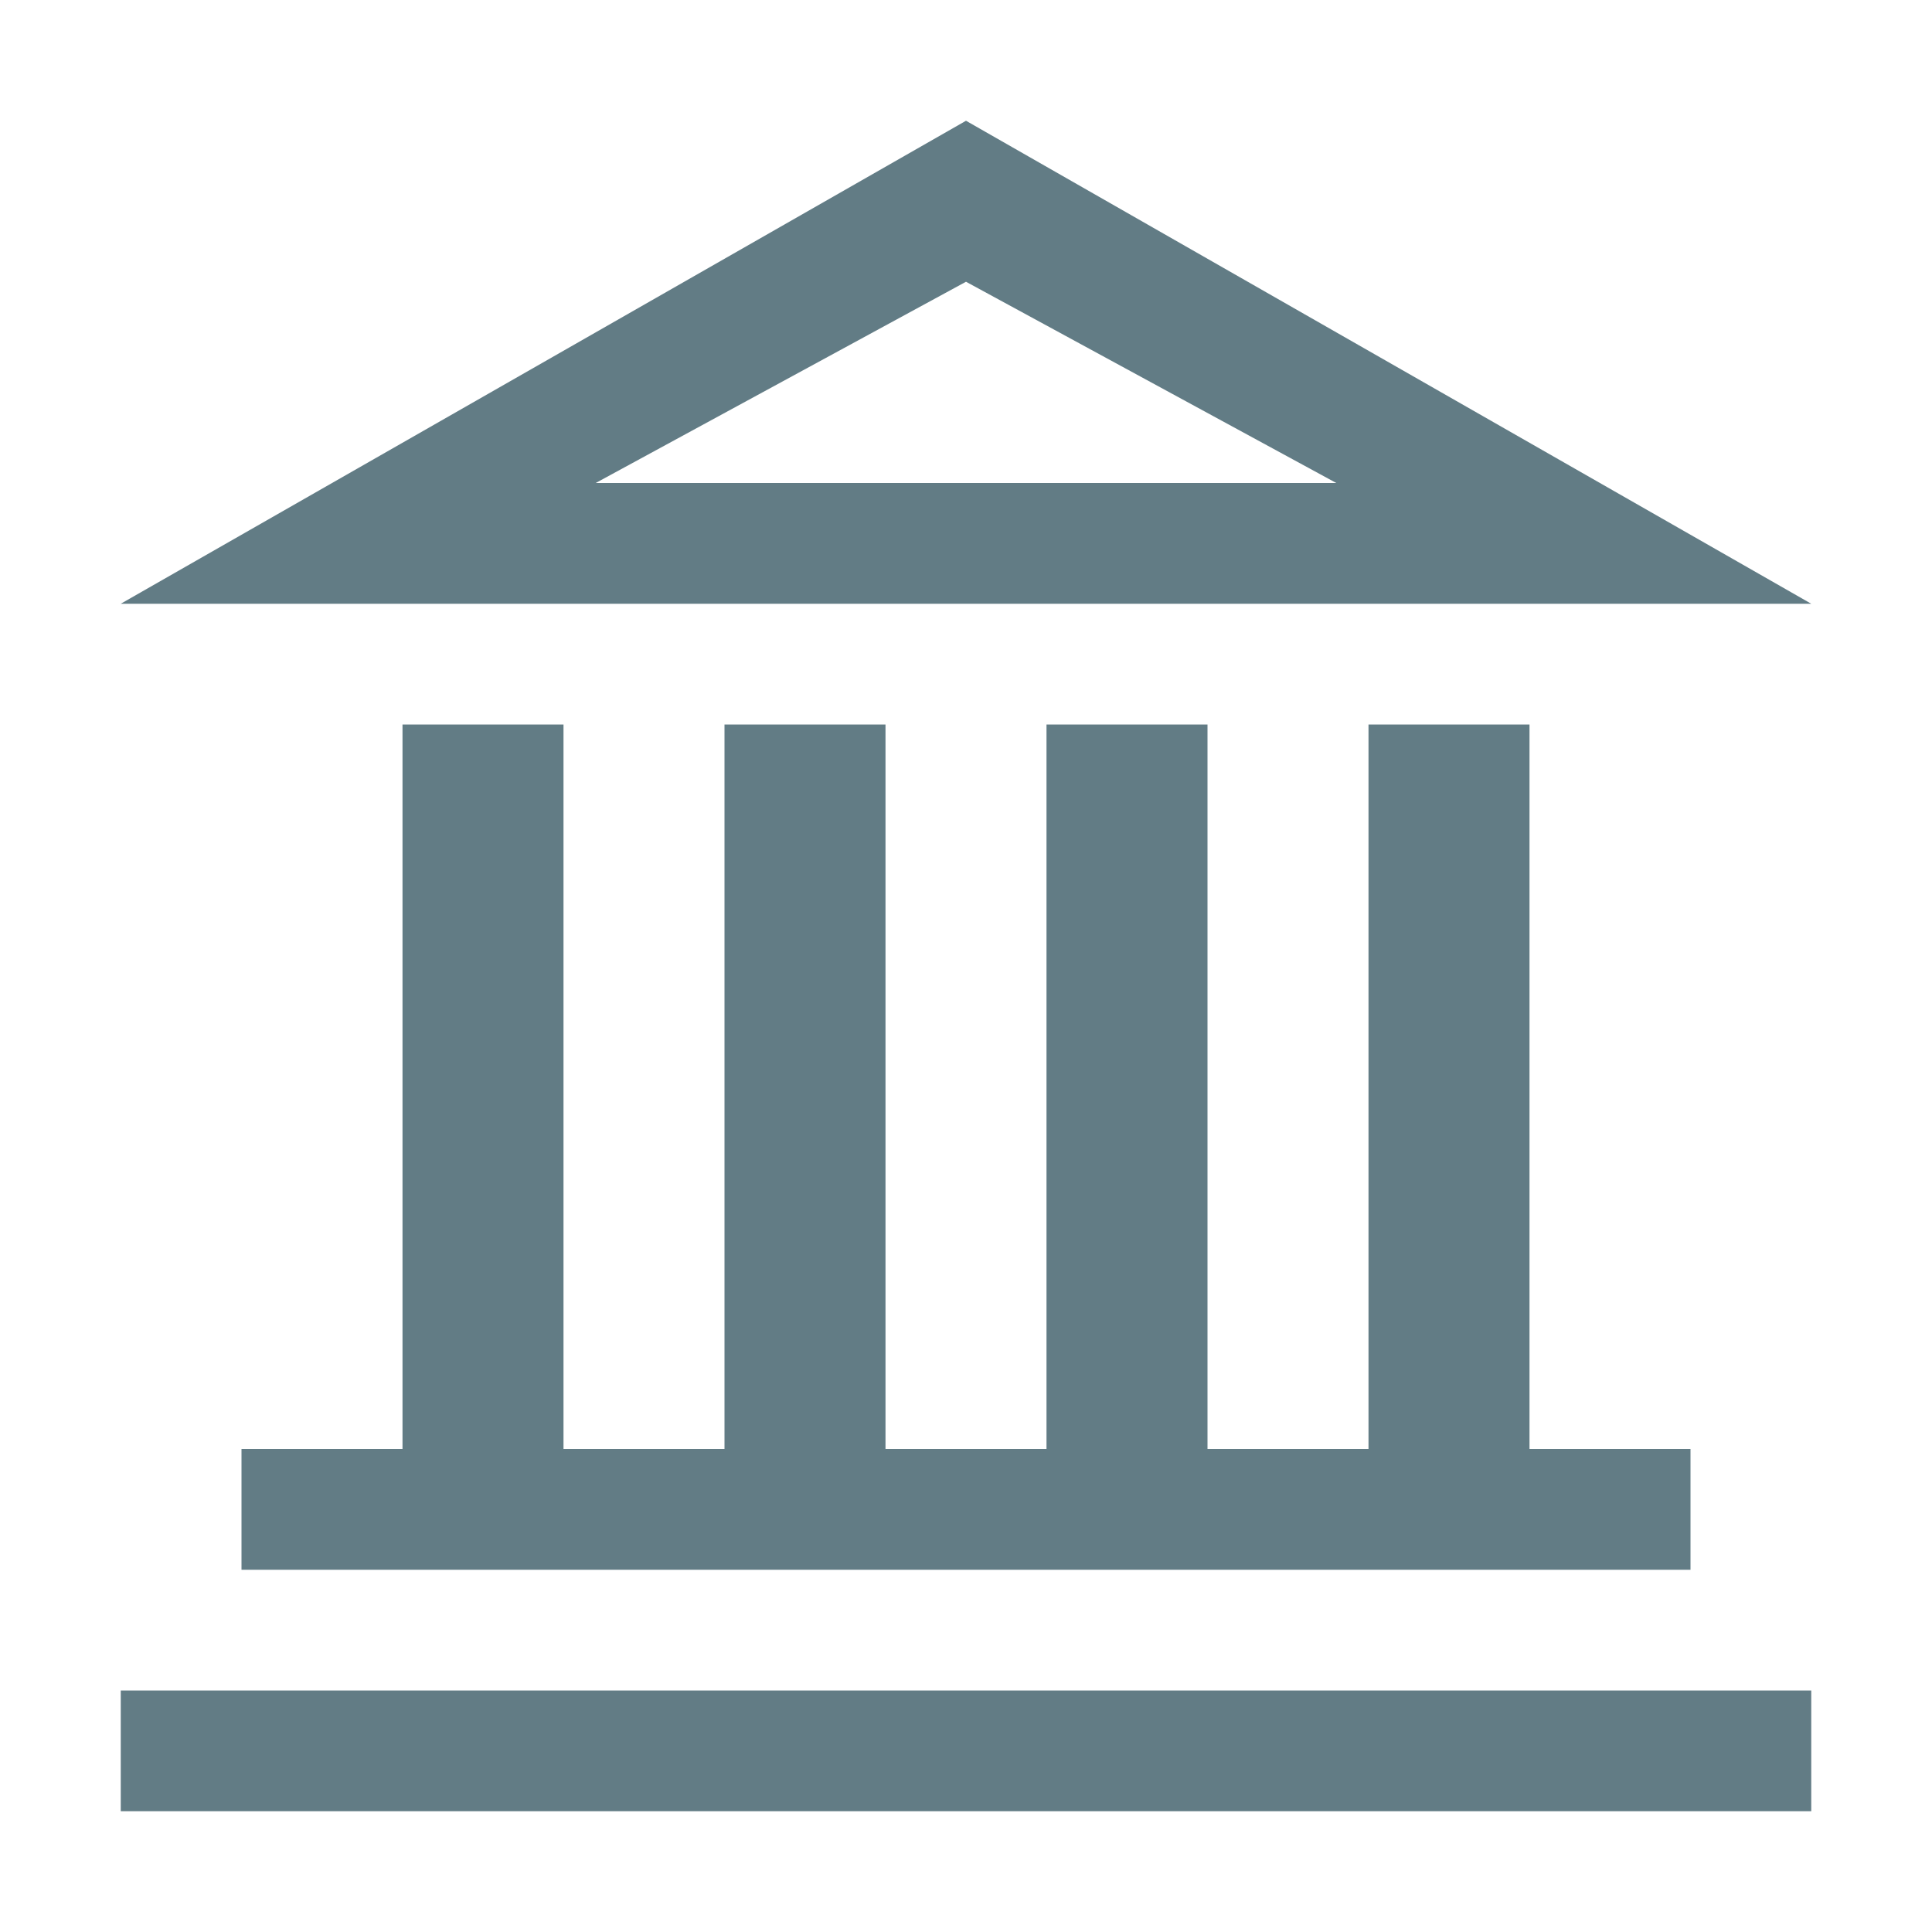
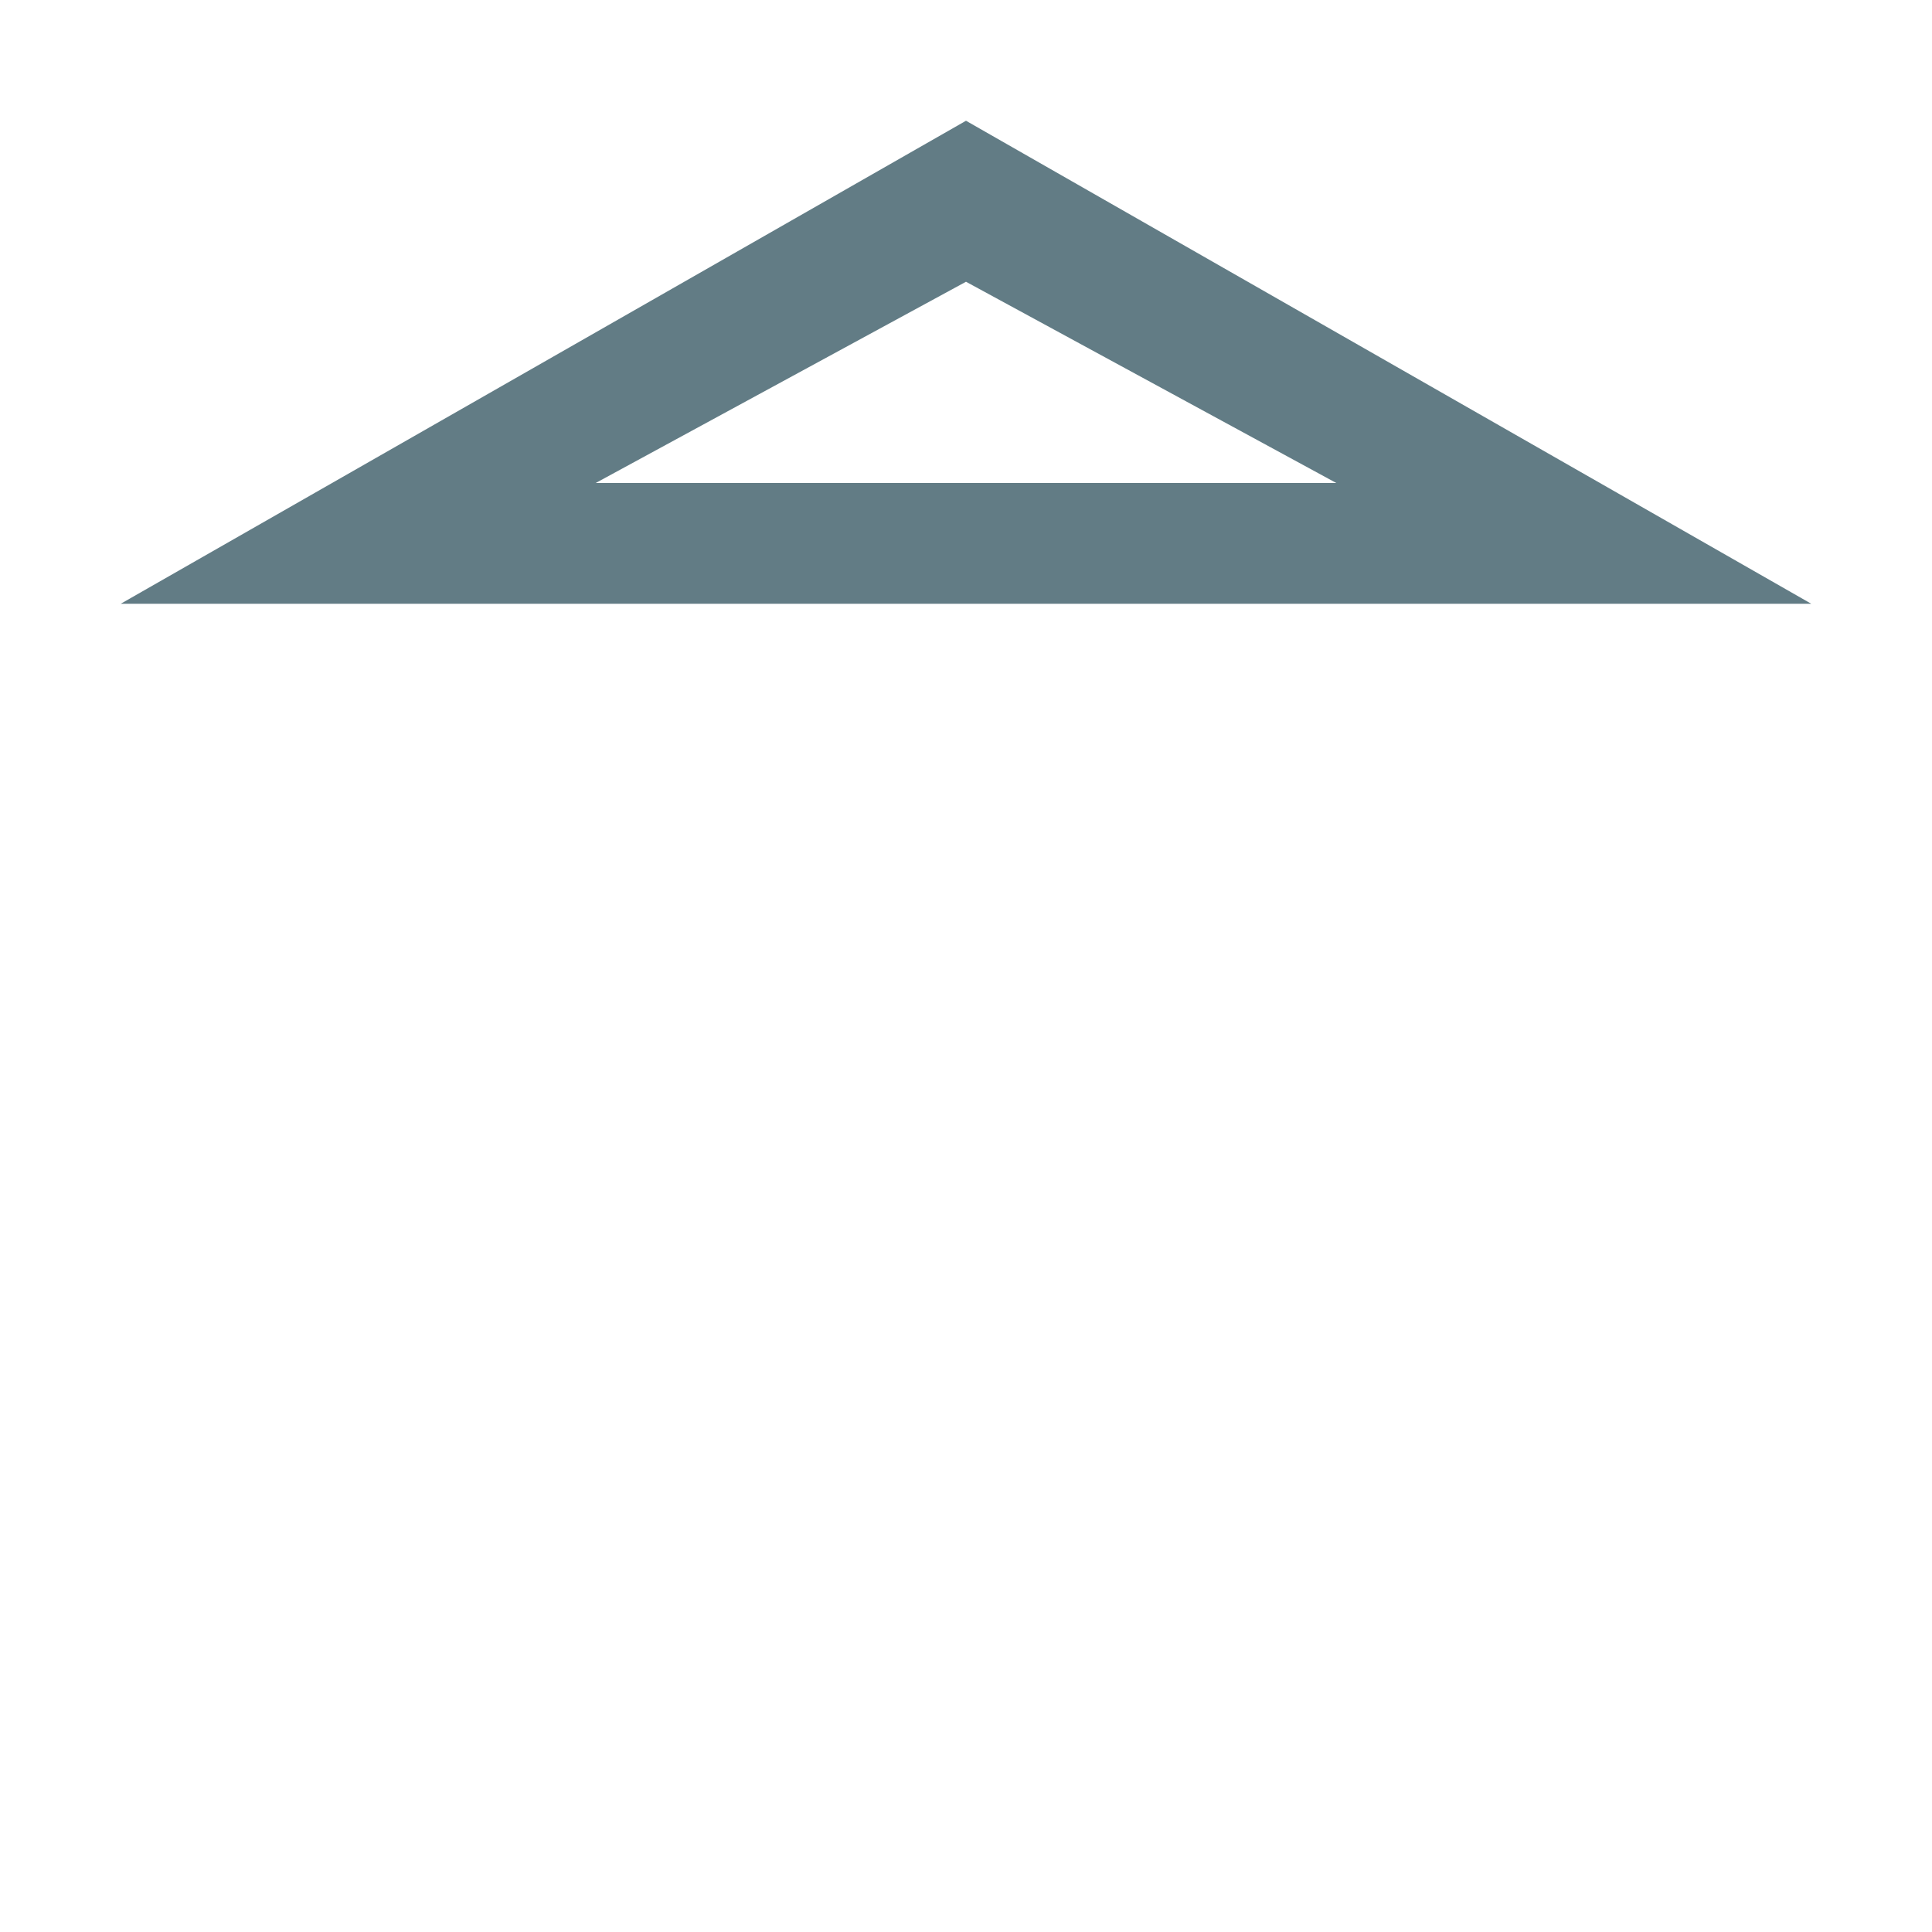
<svg xmlns="http://www.w3.org/2000/svg" fill="none" viewBox="0 0 48 48">
-   <path fill="#627C85" fill-rule="evenodd" d="M45 15 24 3 3 15h42zm-11.8-3L24 7l-9.2 5h18.4z" clip-rule="evenodd" />
-   <path fill="#627C85" d="M14 18h-4v18H6v3h36v-3h-4V18h-4v18h-4V18h-4v18h-4V18h-4v18h-4V18zm31 27v-3H3v3h42z" />
+   <path fill="#627C85" fill-rule="evenodd" d="M45 15 24 3 3 15h42zm-11.8-3L24 7l-9.2 5h18.4" clip-rule="evenodd" />
</svg>